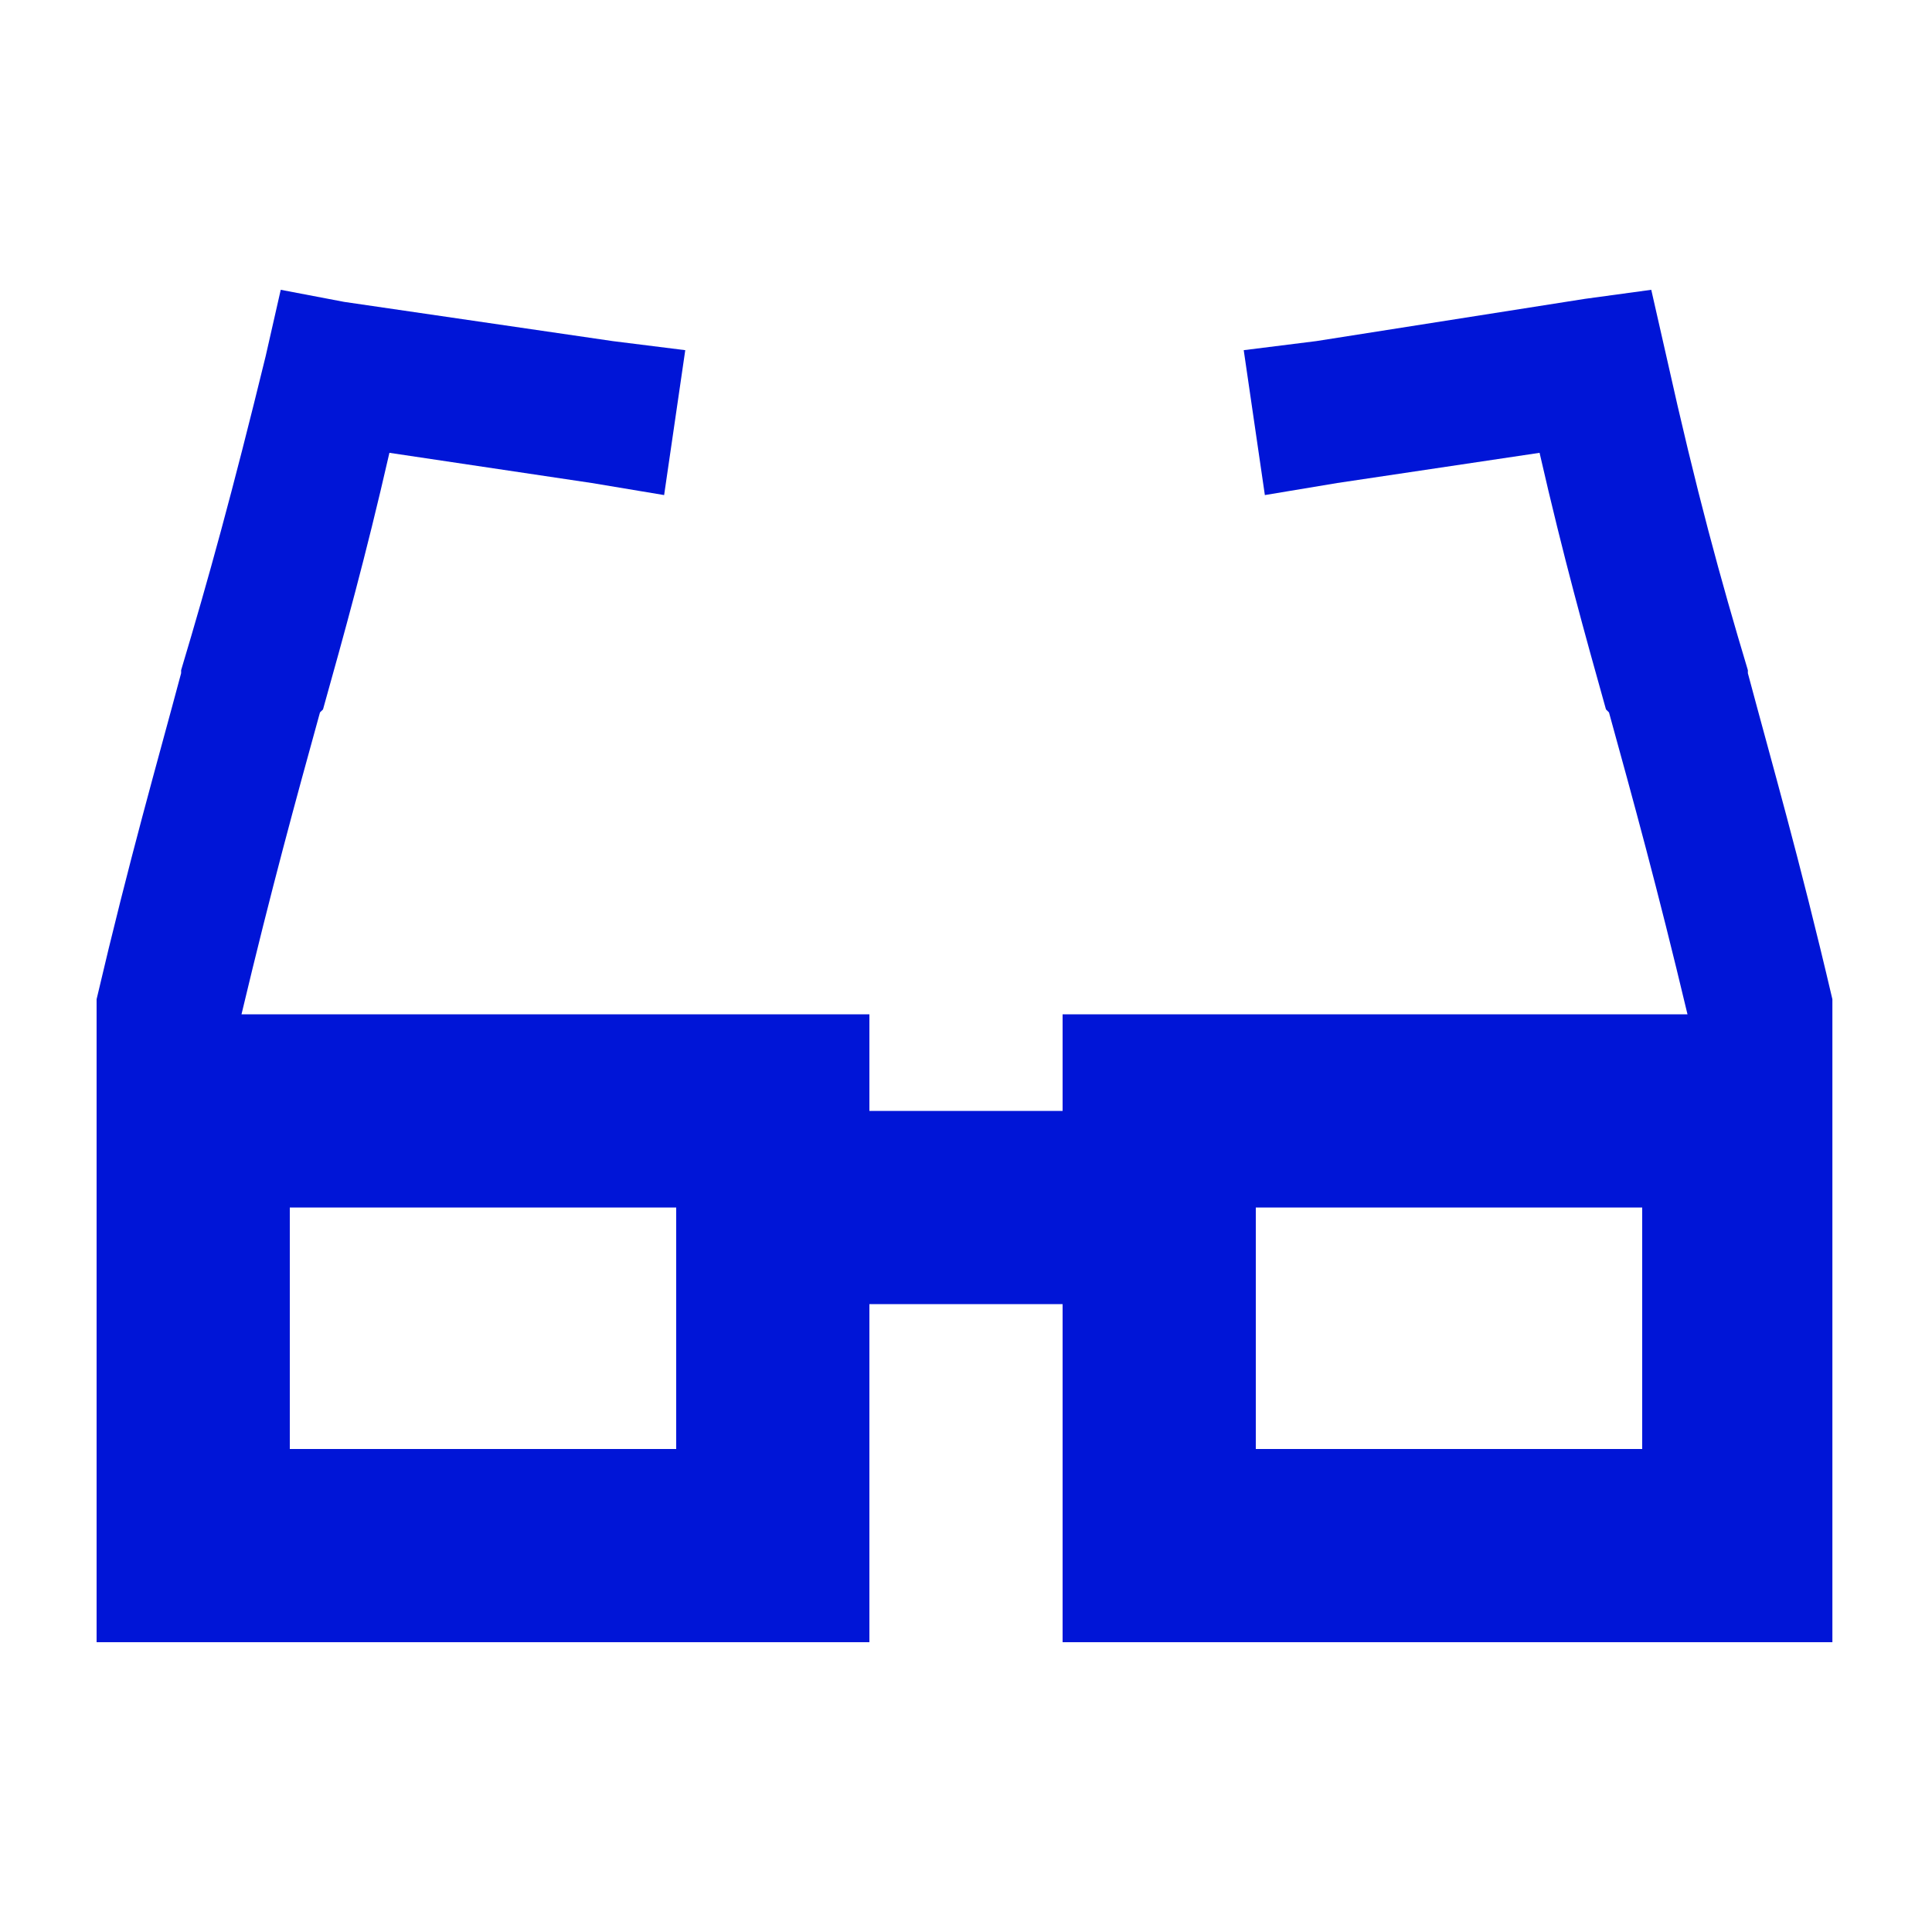
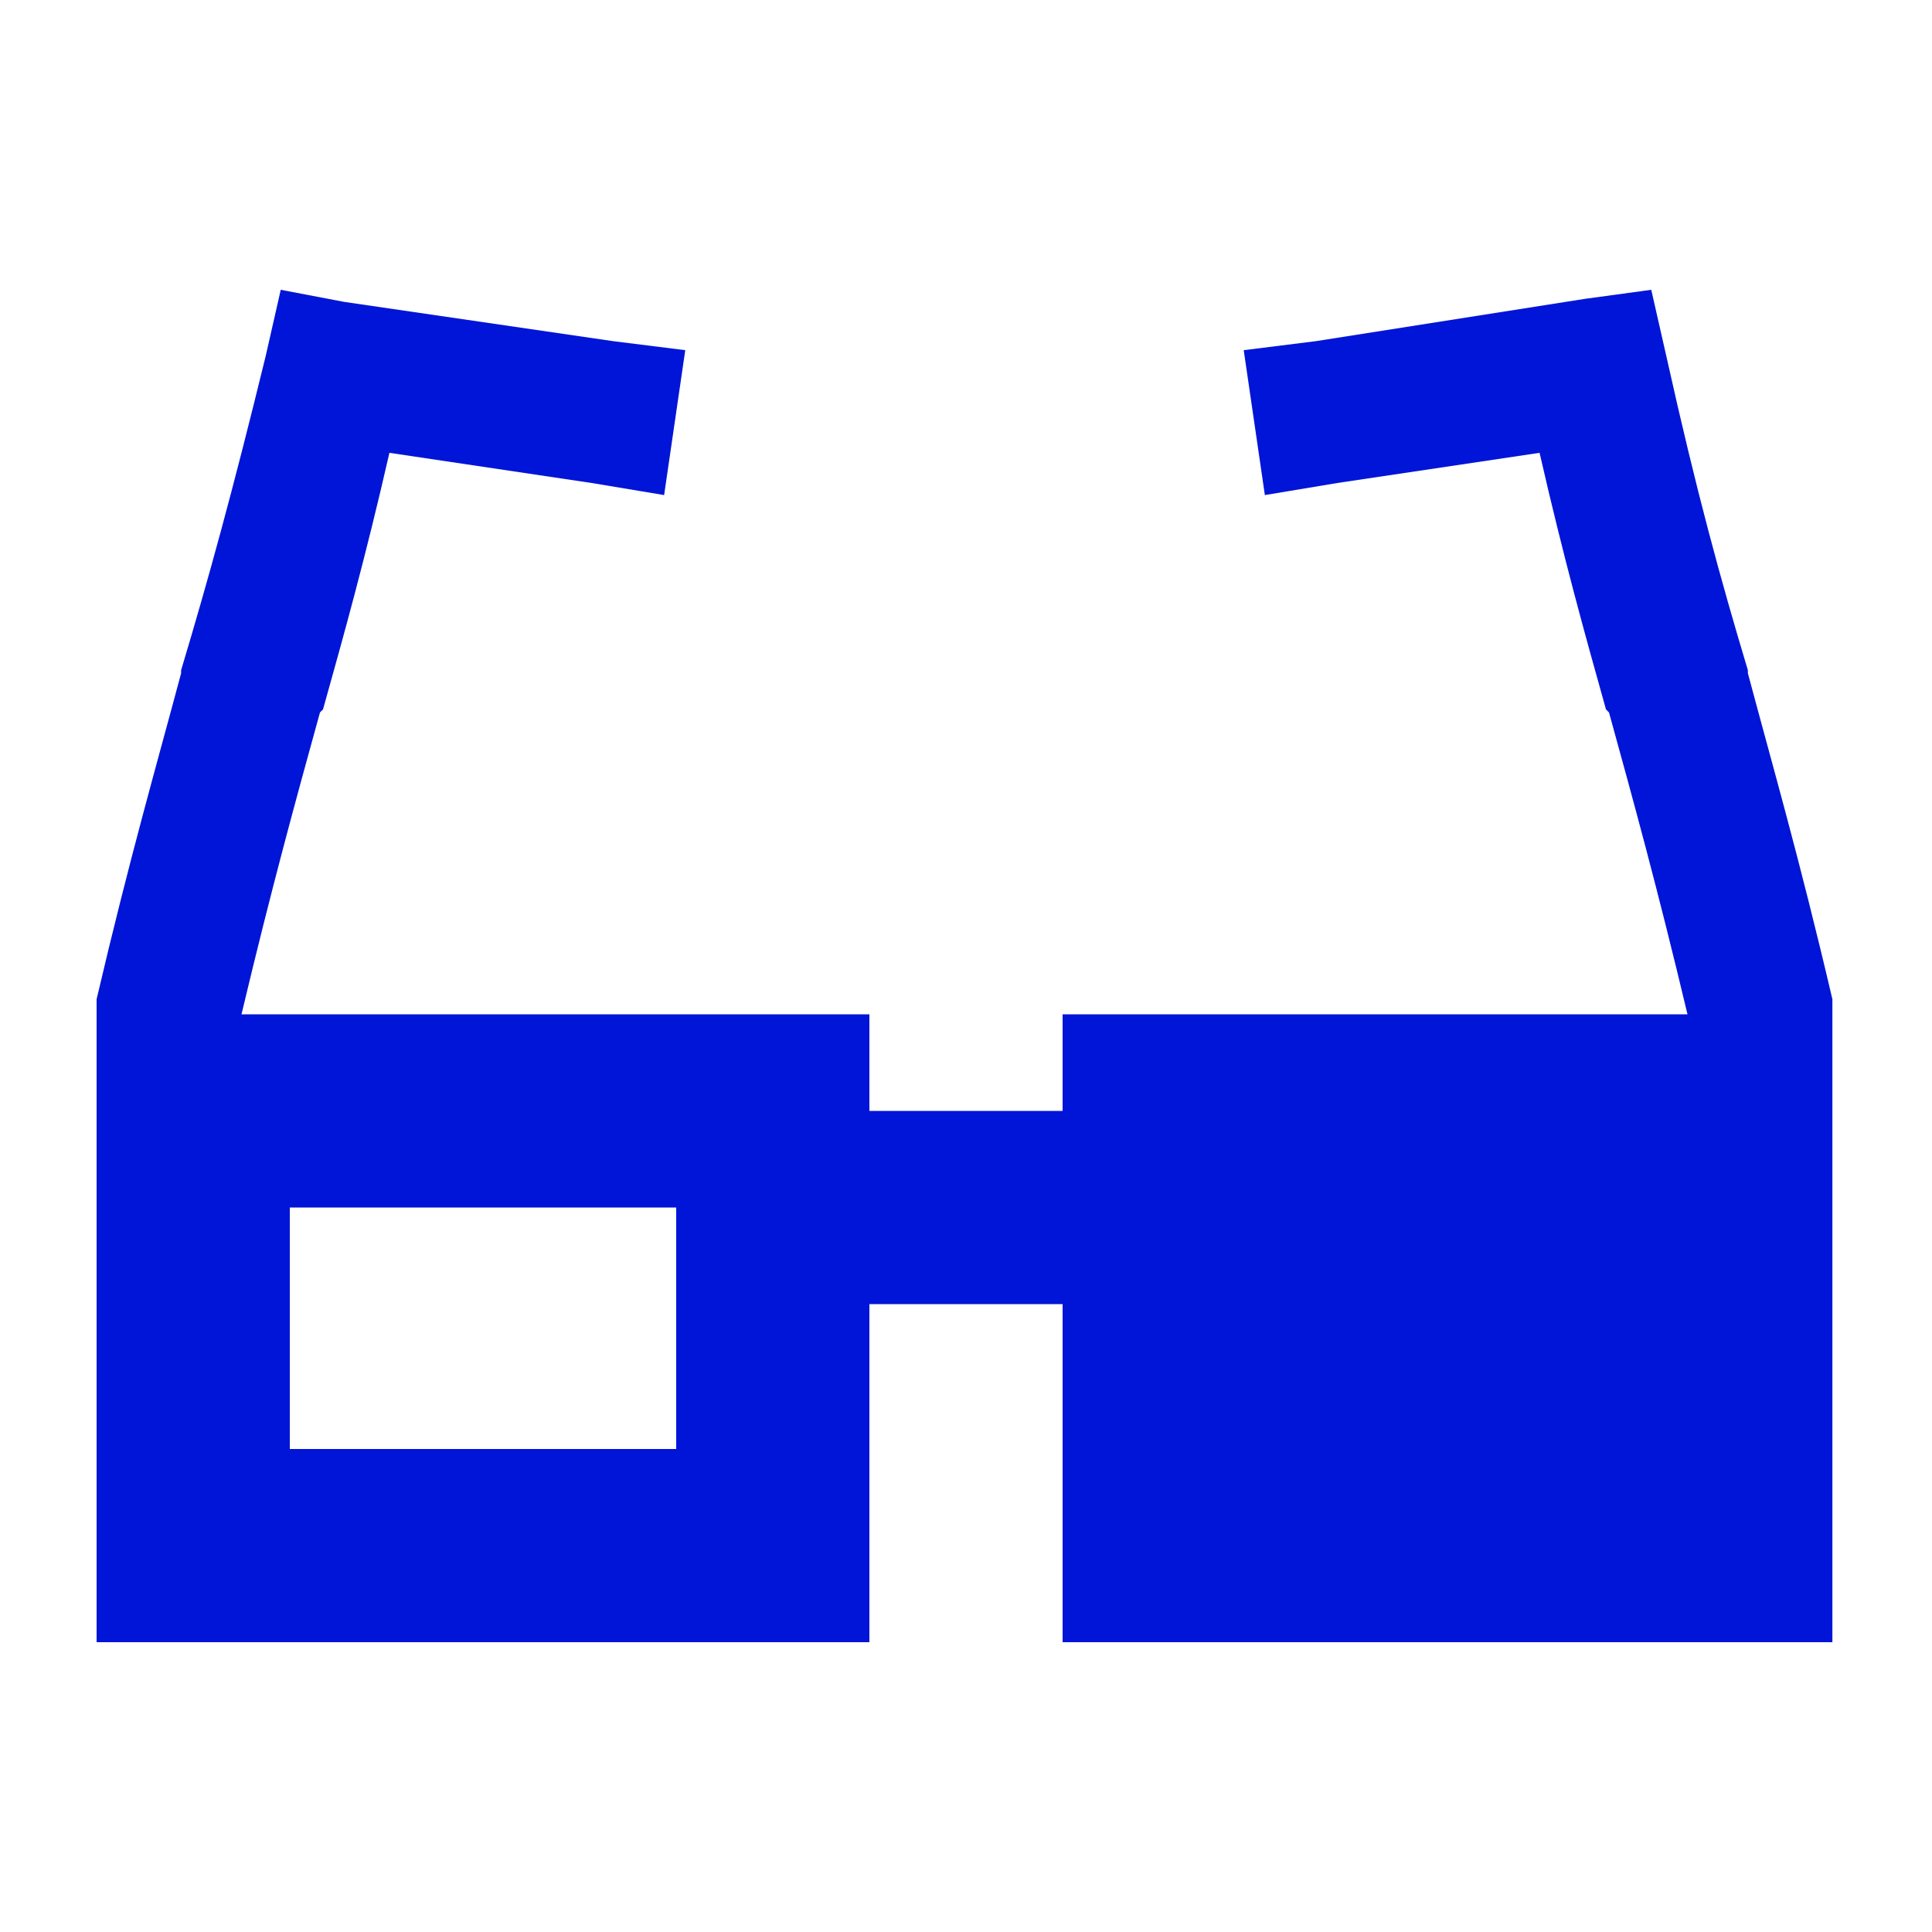
<svg xmlns="http://www.w3.org/2000/svg" width="100" height="100" viewBox="0 0 100 100" fill="none">
-   <path d="M14.531 15L17.812 15.625L31.719 17.656L35.469 18.125L34.375 25.625L30.625 25L20.156 23.438C18.906 28.906 17.812 32.812 16.719 36.719L16.562 36.875C15.312 41.406 14.062 45.938 12.5 52.5H40H45V57.5H55V52.5H60H87.344C85.781 45.938 84.531 41.406 83.281 36.875L83.125 36.719C82.031 32.812 80.938 28.906 79.688 23.438L69.219 25L65.469 25.625L64.375 18.125L68.125 17.656L82.031 15.469L85.469 15L86.25 18.438C87.812 25.469 89.062 30 90.469 34.688V34.844C91.719 39.531 93.125 44.375 94.844 51.719V52.188V52.5V57.5V65V68.75V80V85H90H60H55V80V67.5H45V80V85H40H10H5V80V68.75V65V57.5V52.5V52.188V51.719C6.719 44.375 8.125 39.531 9.375 34.844V34.688C10.781 30 12.031 25.469 13.75 18.438L14.531 15ZM15 62.5V75H35V62.5H15ZM65 75H85V62.5H65V75Z" fill="#0015D7" />
+   <path d="M14.531 15L17.812 15.625L31.719 17.656L35.469 18.125L34.375 25.625L30.625 25L20.156 23.438C18.906 28.906 17.812 32.812 16.719 36.719L16.562 36.875C15.312 41.406 14.062 45.938 12.5 52.5H40H45V57.5H55V52.5H60H87.344C85.781 45.938 84.531 41.406 83.281 36.875L83.125 36.719C82.031 32.812 80.938 28.906 79.688 23.438L69.219 25L65.469 25.625L64.375 18.125L68.125 17.656L82.031 15.469L85.469 15L86.25 18.438C87.812 25.469 89.062 30 90.469 34.688V34.844C91.719 39.531 93.125 44.375 94.844 51.719V52.188V52.5V57.5V65V68.75V80V85H90H60H55V80V67.5H45V80V85H40H10H5V80V68.75V65V57.5V52.5V52.188V51.719C6.719 44.375 8.125 39.531 9.375 34.844V34.688C10.781 30 12.031 25.469 13.75 18.438L14.531 15ZM15 62.5V75H35V62.5H15ZM65 75V62.5H65V75Z" fill="#0015D7" />
</svg>